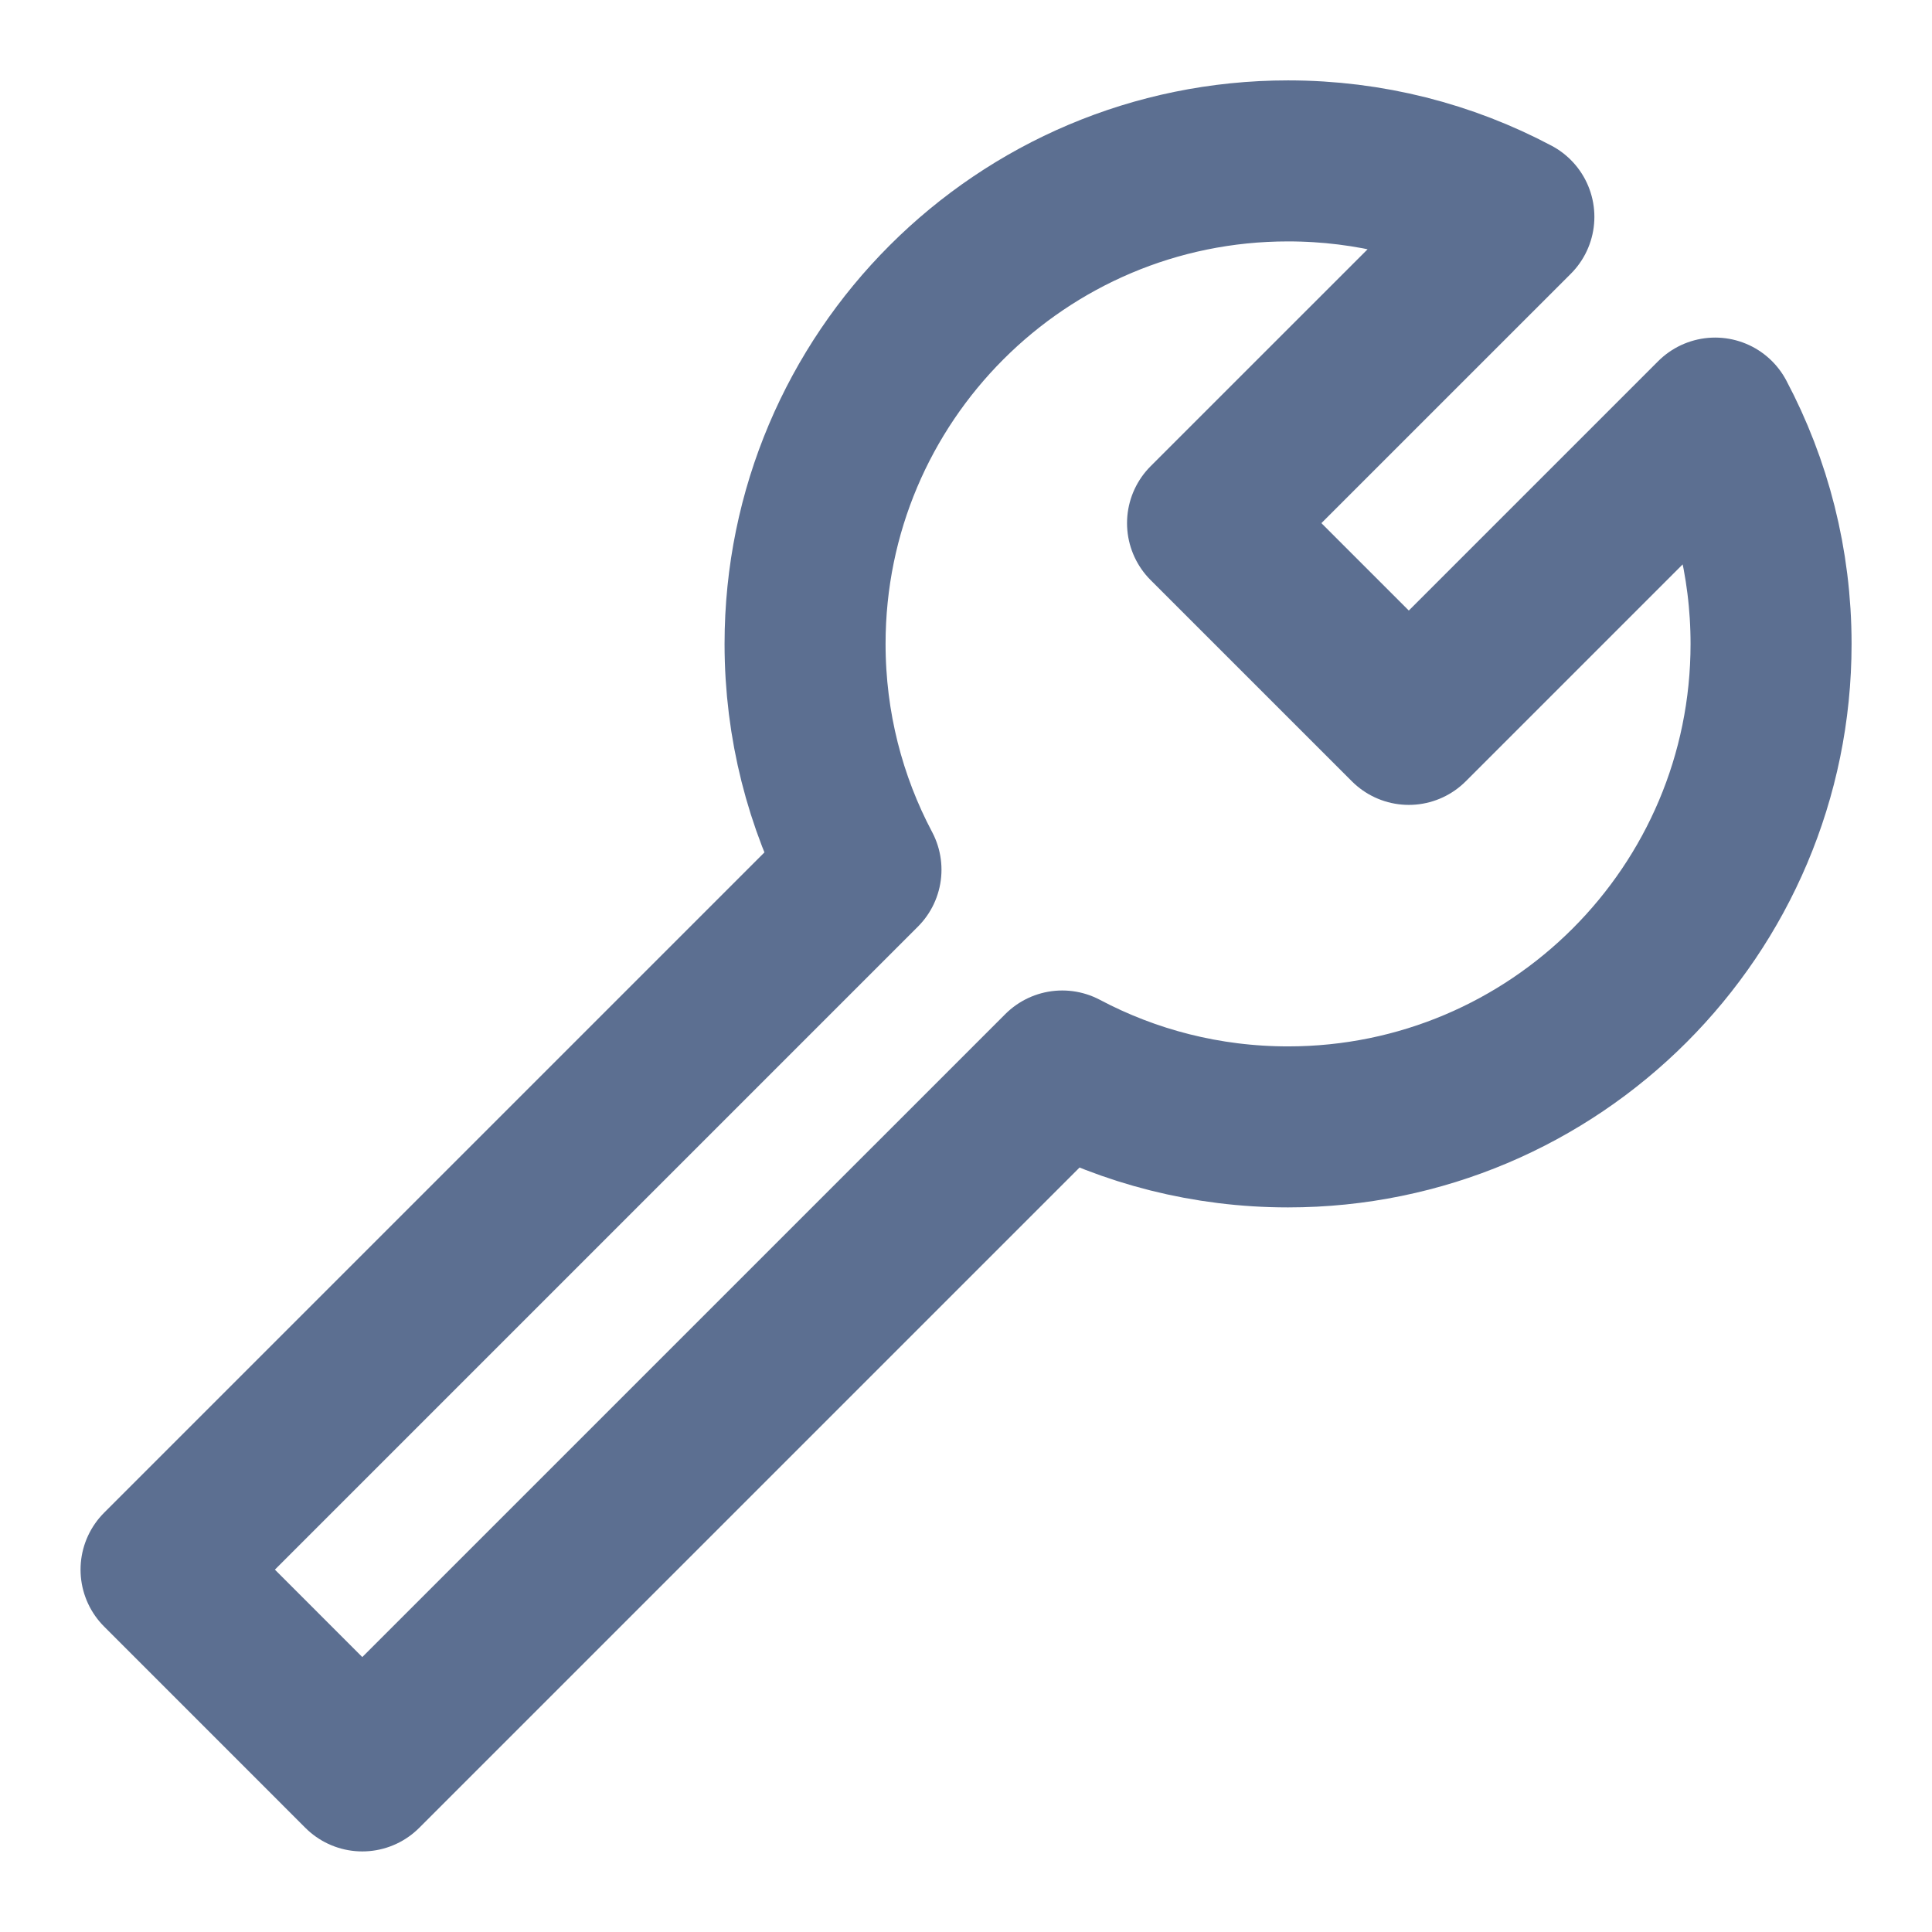
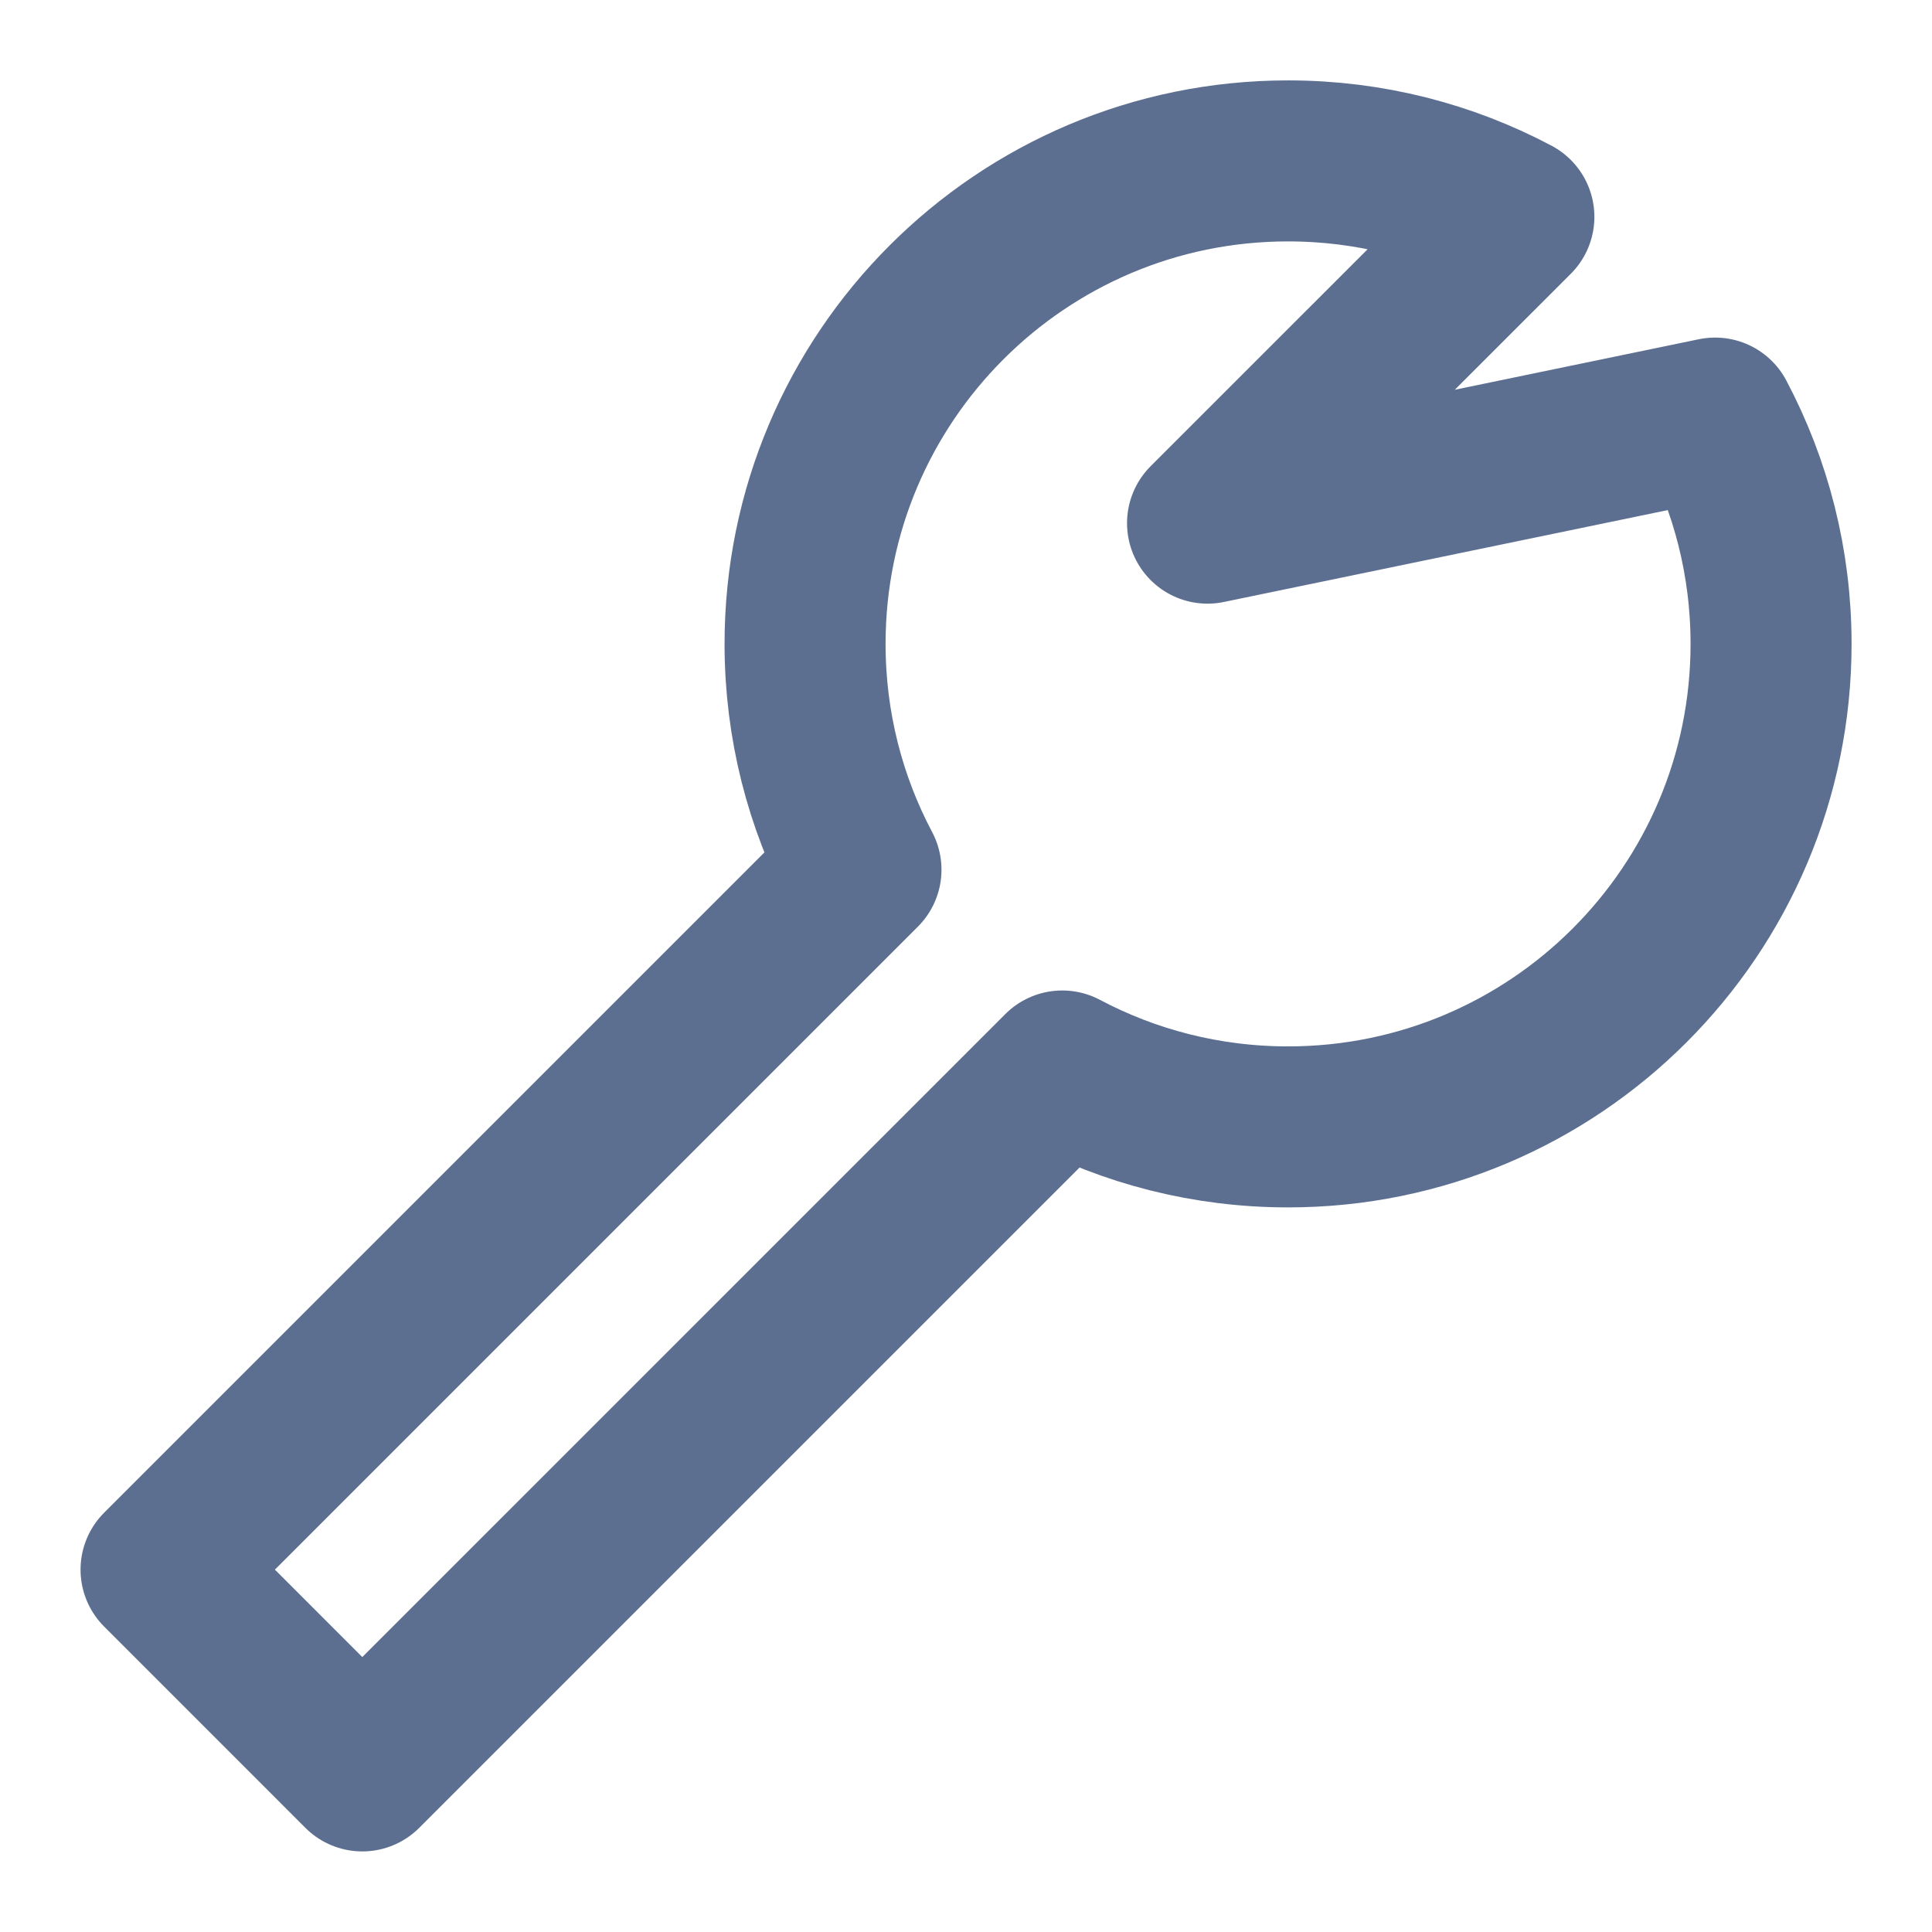
<svg xmlns="http://www.w3.org/2000/svg" width="50" height="50" viewBox="0 0 50 50" fill="none">
-   <path d="M45.835 16.664C45.835 23.568 40.238 29.164 33.335 29.164C31.224 29.164 29.235 28.641 27.491 27.717L9.376 45.831L4.168 40.622L22.282 22.508C21.358 20.764 20.835 18.775 20.835 16.664C20.835 9.761 26.431 4.164 33.335 4.164C35.446 4.164 37.435 4.687 39.179 5.612L31.251 13.539L36.46 18.747L44.387 10.82C45.311 12.564 45.835 14.553 45.835 16.664Z" stroke="#5C6F91" stroke-width="4.167" stroke-linecap="round" stroke-linejoin="round" />
+   <path d="M45.835 16.664C45.835 23.568 40.238 29.164 33.335 29.164C31.224 29.164 29.235 28.641 27.491 27.717L9.376 45.831L4.168 40.622L22.282 22.508C21.358 20.764 20.835 18.775 20.835 16.664C20.835 9.761 26.431 4.164 33.335 4.164C35.446 4.164 37.435 4.687 39.179 5.612L31.251 13.539L44.387 10.82C45.311 12.564 45.835 14.553 45.835 16.664Z" stroke="#5C6F91" stroke-width="4.167" stroke-linecap="round" stroke-linejoin="round" />
</svg>